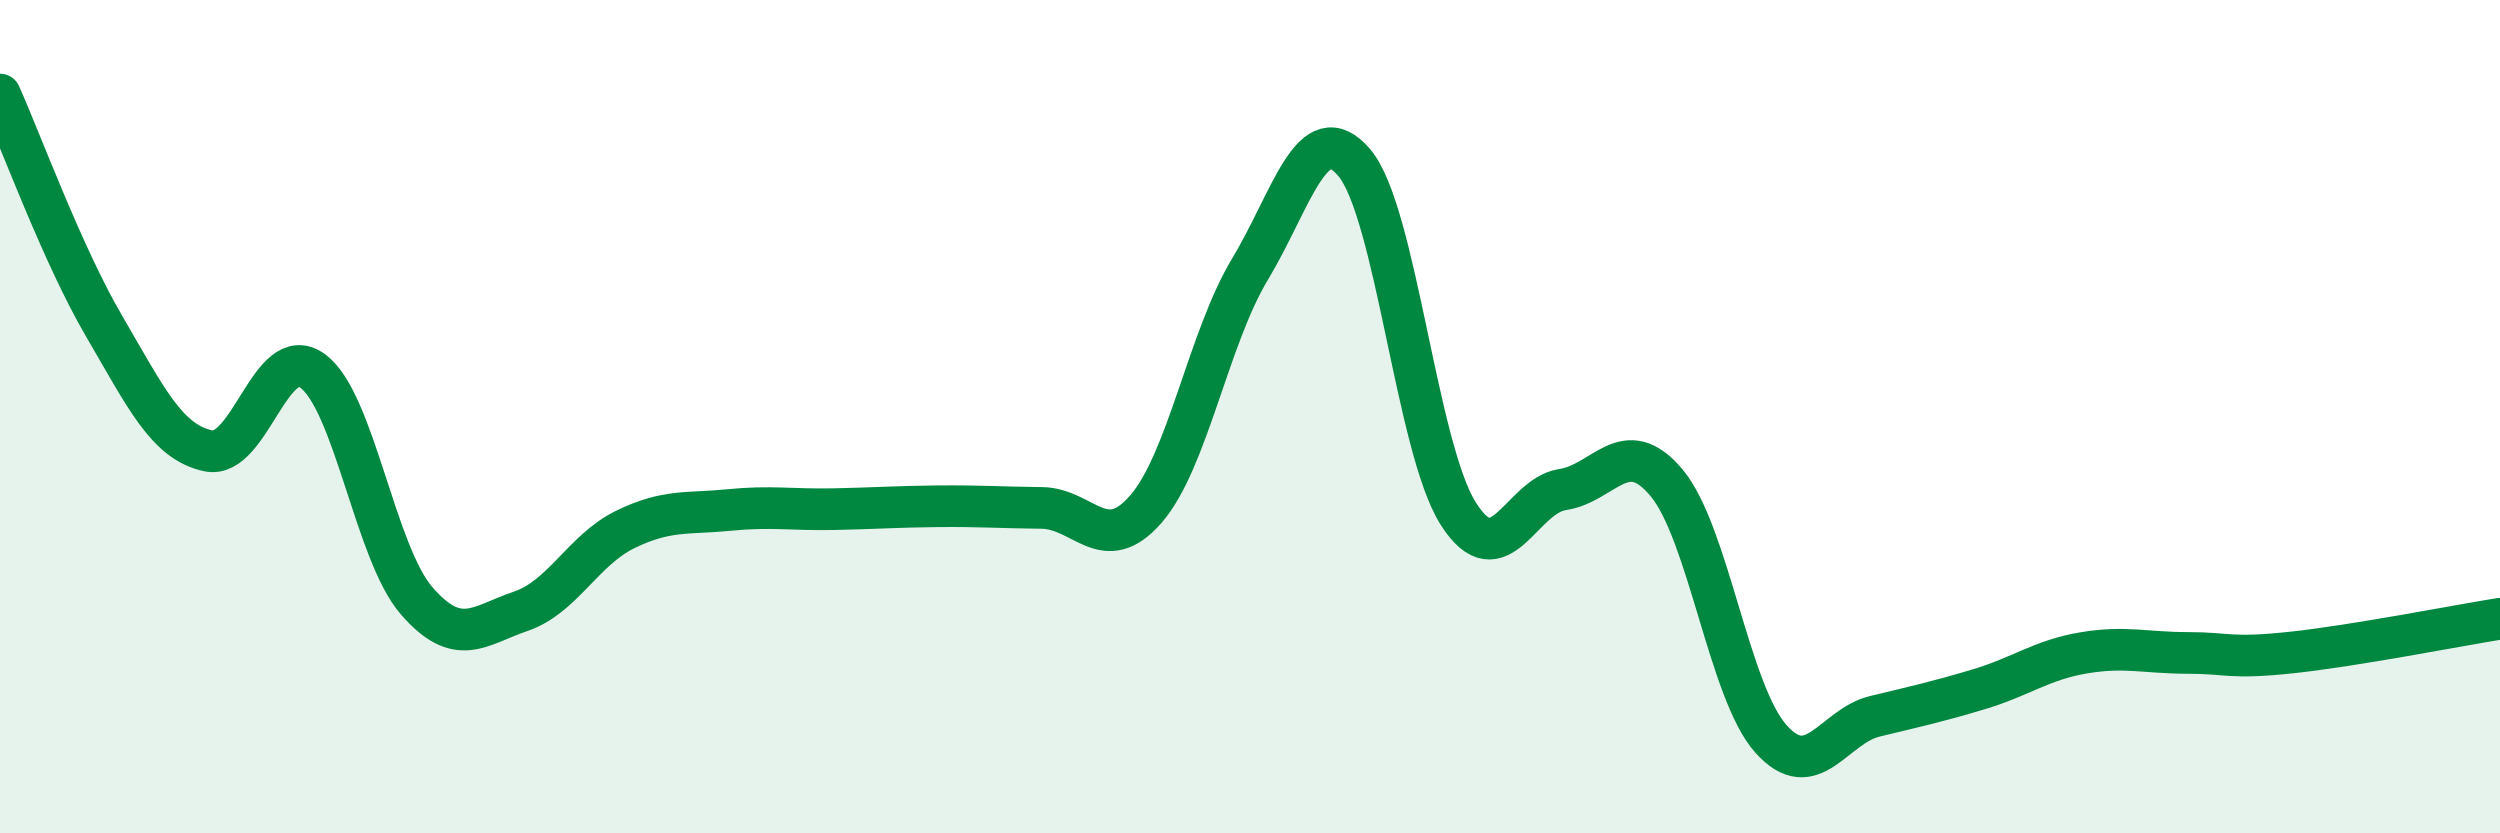
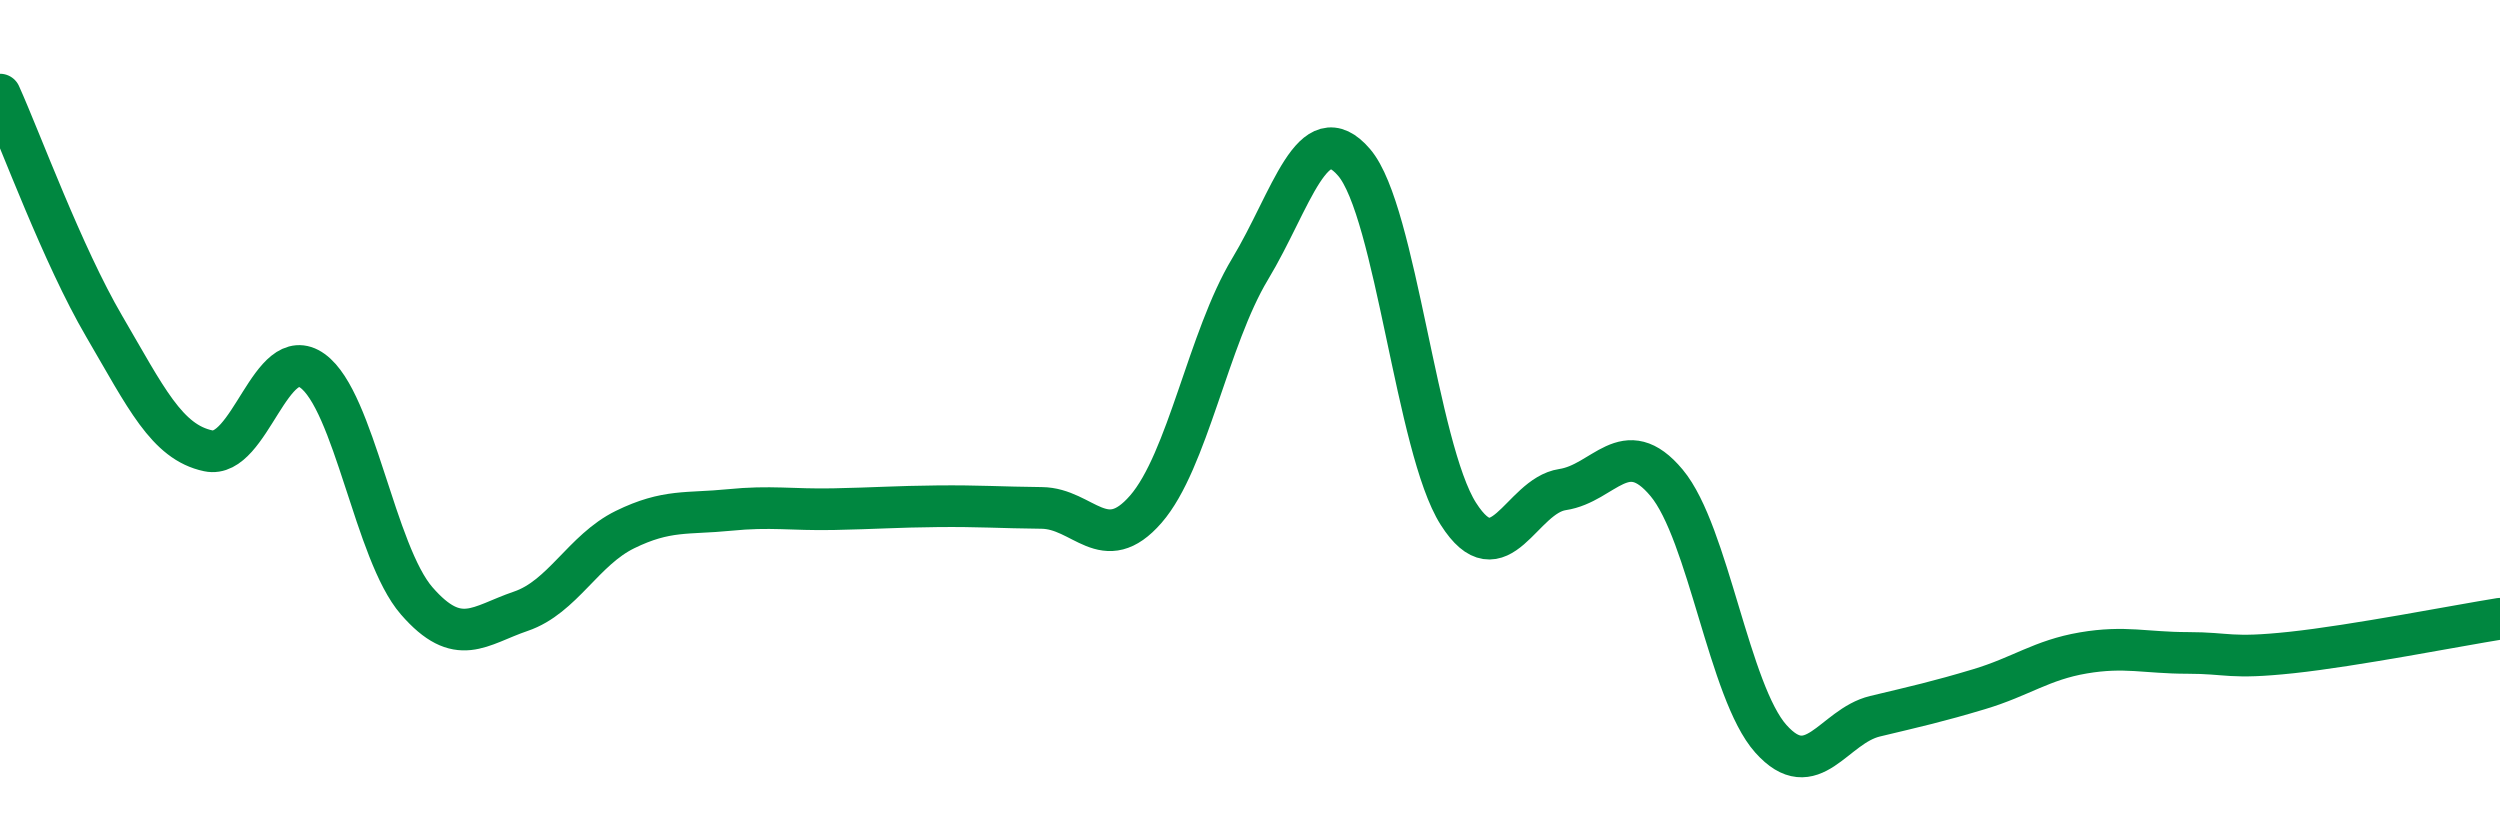
<svg xmlns="http://www.w3.org/2000/svg" width="60" height="20" viewBox="0 0 60 20">
-   <path d="M 0,2.27 C 0.5,3.38 1.5,6.12 2.5,7.83 C 3.5,9.54 4,10.61 5,10.82 C 6,11.03 6.5,8.18 7.5,8.9 C 8.5,9.62 9,13.27 10,14.42 C 11,15.57 11.5,15.01 12.5,14.67 C 13.5,14.33 14,13.2 15,12.71 C 16,12.22 16.5,12.34 17.5,12.24 C 18.5,12.14 19,12.24 20,12.22 C 21,12.2 21.5,12.16 22.5,12.15 C 23.5,12.14 24,12.18 25,12.19 C 26,12.2 26.5,13.37 27.5,12.22 C 28.5,11.07 29,8.12 30,6.46 C 31,4.8 31.5,2.73 32.5,3.9 C 33.5,5.07 34,10.76 35,12.33 C 36,13.9 36.5,11.9 37.5,11.75 C 38.5,11.6 39,10.39 40,11.59 C 41,12.79 41.5,16.61 42.5,17.73 C 43.5,18.85 44,17.43 45,17.19 C 46,16.95 46.5,16.84 47.5,16.54 C 48.5,16.24 49,15.84 50,15.67 C 51,15.5 51.5,15.67 52.5,15.67 C 53.5,15.67 53.5,15.82 55,15.66 C 56.5,15.5 59,15.01 60,14.85L60 20L0 20Z" fill="#008740" opacity="0.1" stroke-linecap="round" stroke-linejoin="round" />
  <path d="M 0,2.27 C 0.5,3.38 1.5,6.12 2.5,7.83 C 3.5,9.54 4,10.61 5,10.82 C 6,11.03 6.5,8.18 7.5,8.9 C 8.5,9.62 9,13.27 10,14.42 C 11,15.57 11.5,15.01 12.5,14.67 C 13.5,14.33 14,13.2 15,12.71 C 16,12.22 16.5,12.34 17.5,12.24 C 18.5,12.14 19,12.24 20,12.22 C 21,12.2 21.5,12.16 22.5,12.15 C 23.5,12.14 24,12.18 25,12.19 C 26,12.2 26.5,13.37 27.5,12.22 C 28.5,11.07 29,8.12 30,6.46 C 31,4.8 31.5,2.73 32.5,3.9 C 33.5,5.07 34,10.76 35,12.33 C 36,13.9 36.5,11.9 37.5,11.75 C 38.5,11.6 39,10.39 40,11.59 C 41,12.79 41.5,16.61 42.5,17.73 C 43.5,18.85 44,17.43 45,17.19 C 46,16.95 46.5,16.84 47.5,16.54 C 48.5,16.24 49,15.84 50,15.67 C 51,15.5 51.5,15.67 52.5,15.67 C 53.5,15.67 53.5,15.82 55,15.66 C 56.5,15.5 59,15.01 60,14.85" stroke="#008740" stroke-width="1" fill="none" stroke-linecap="round" stroke-linejoin="round" />
</svg>